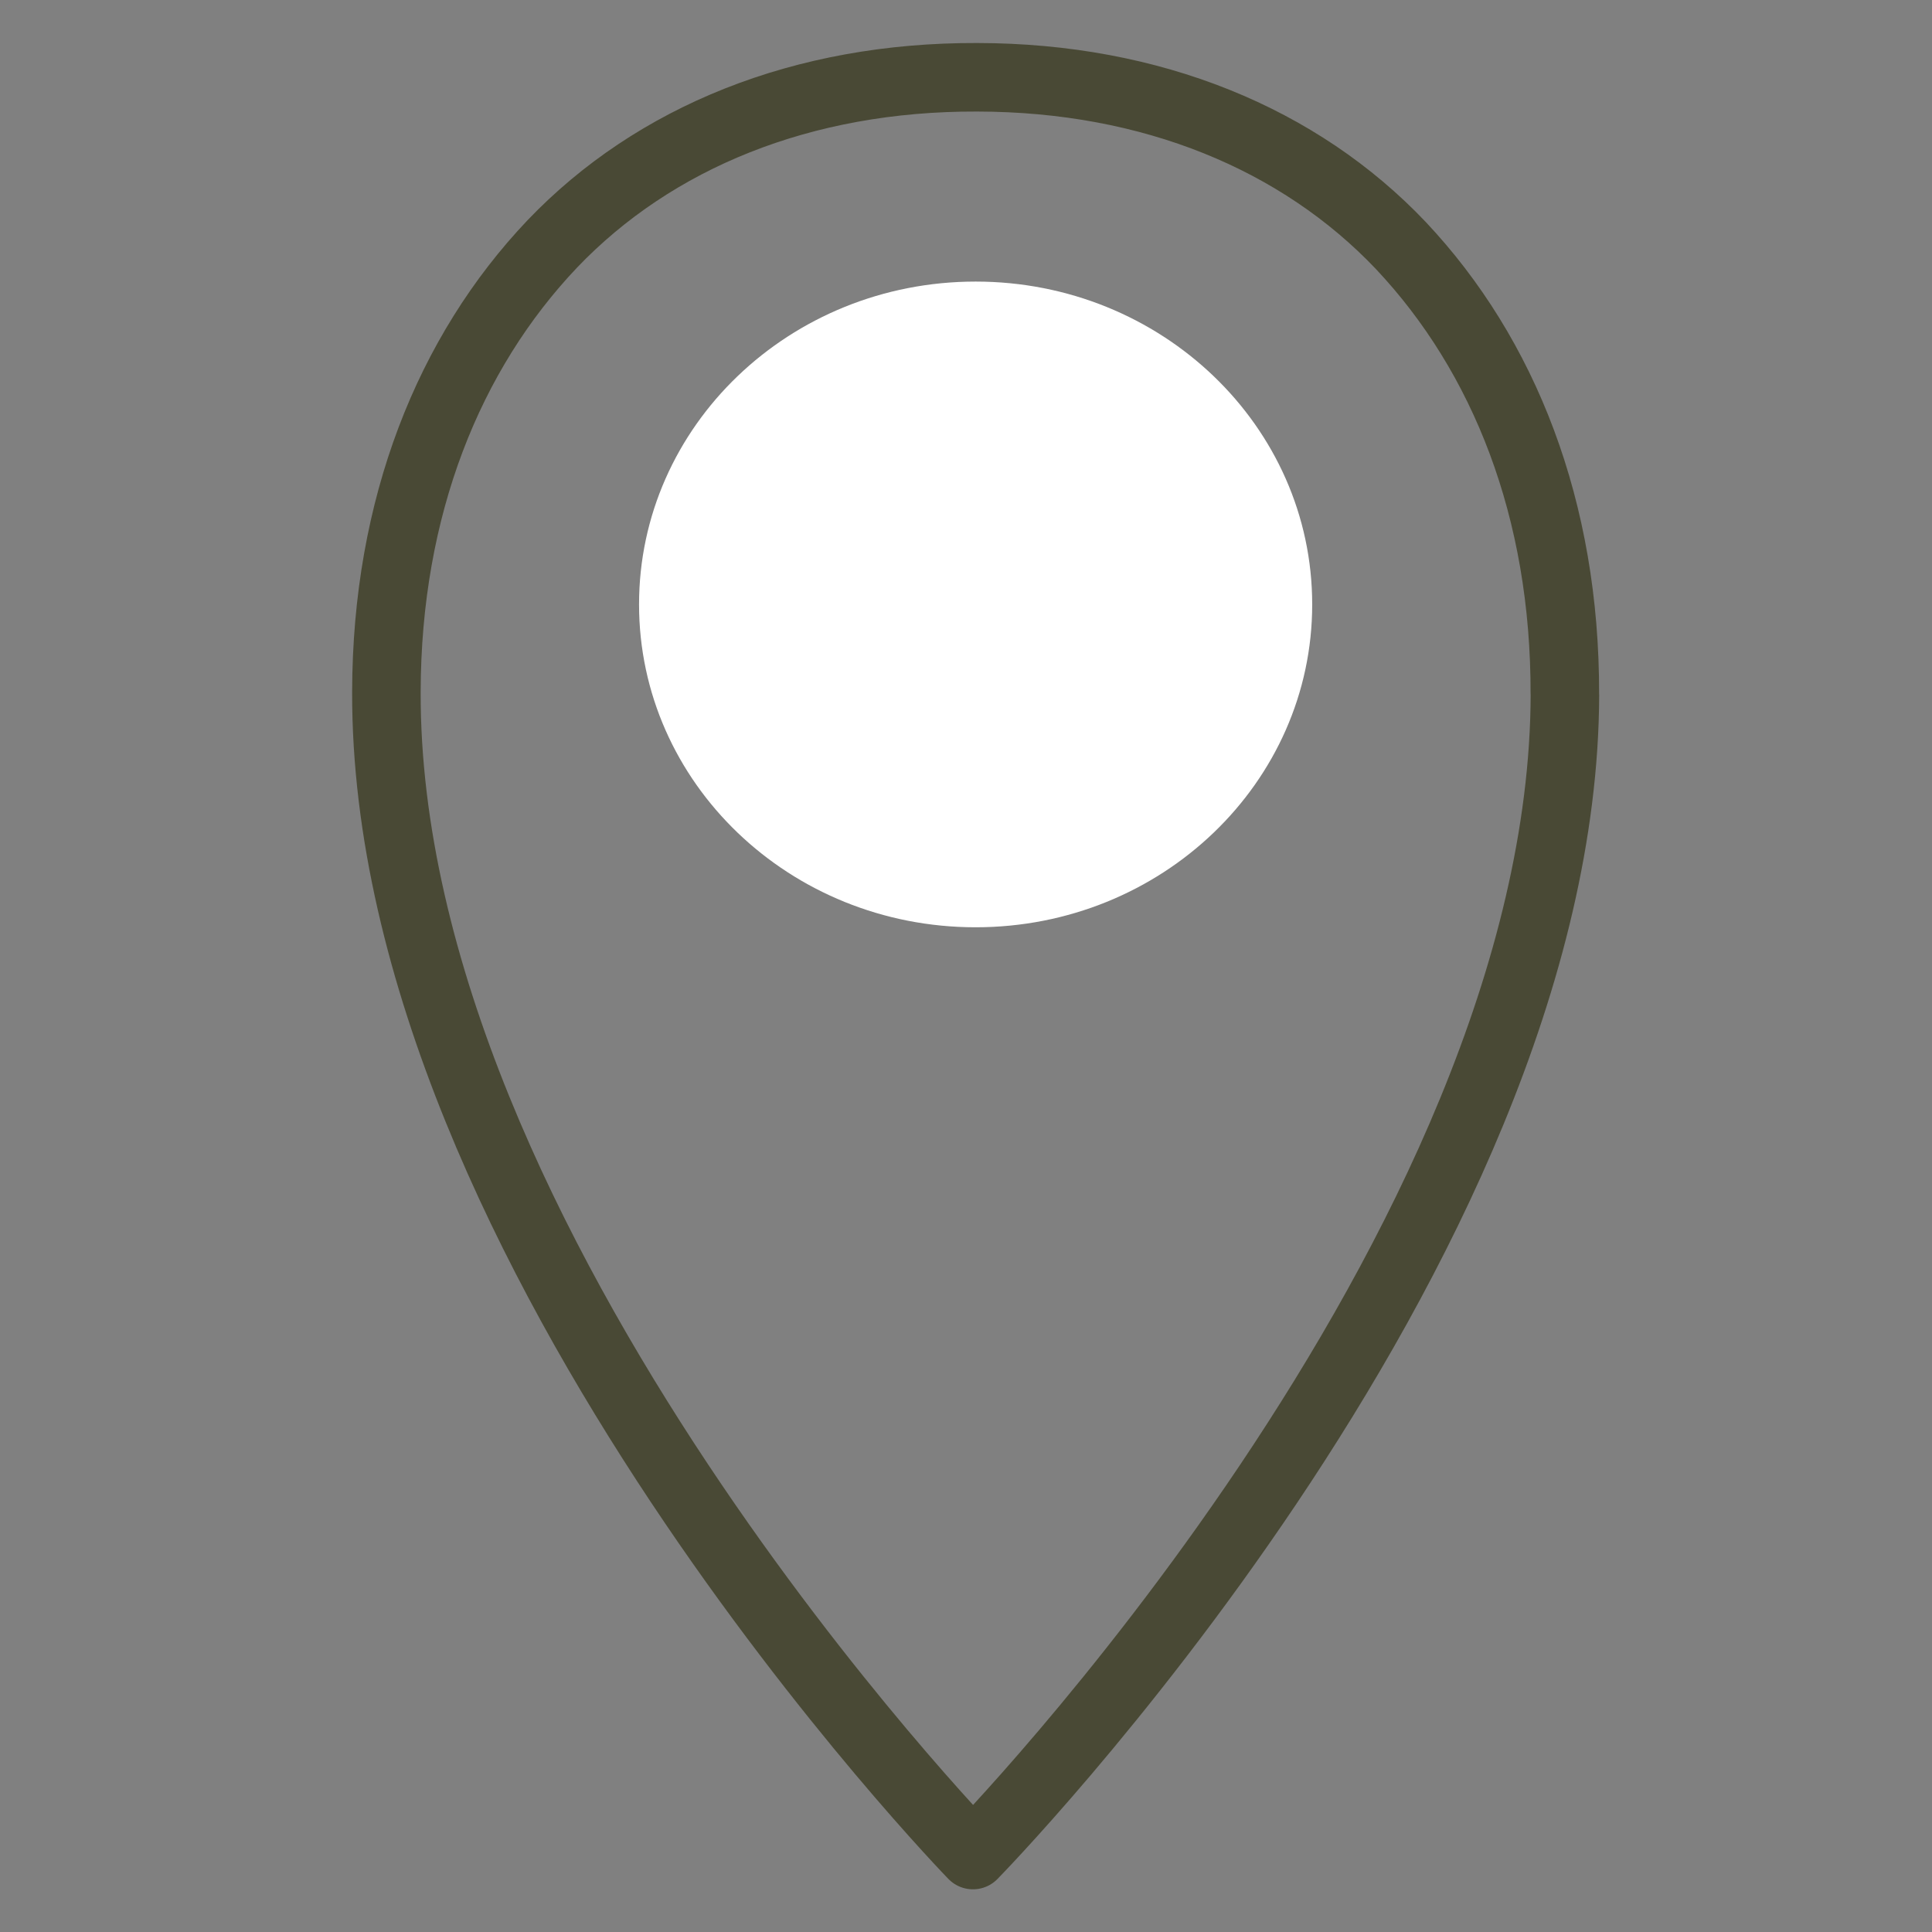
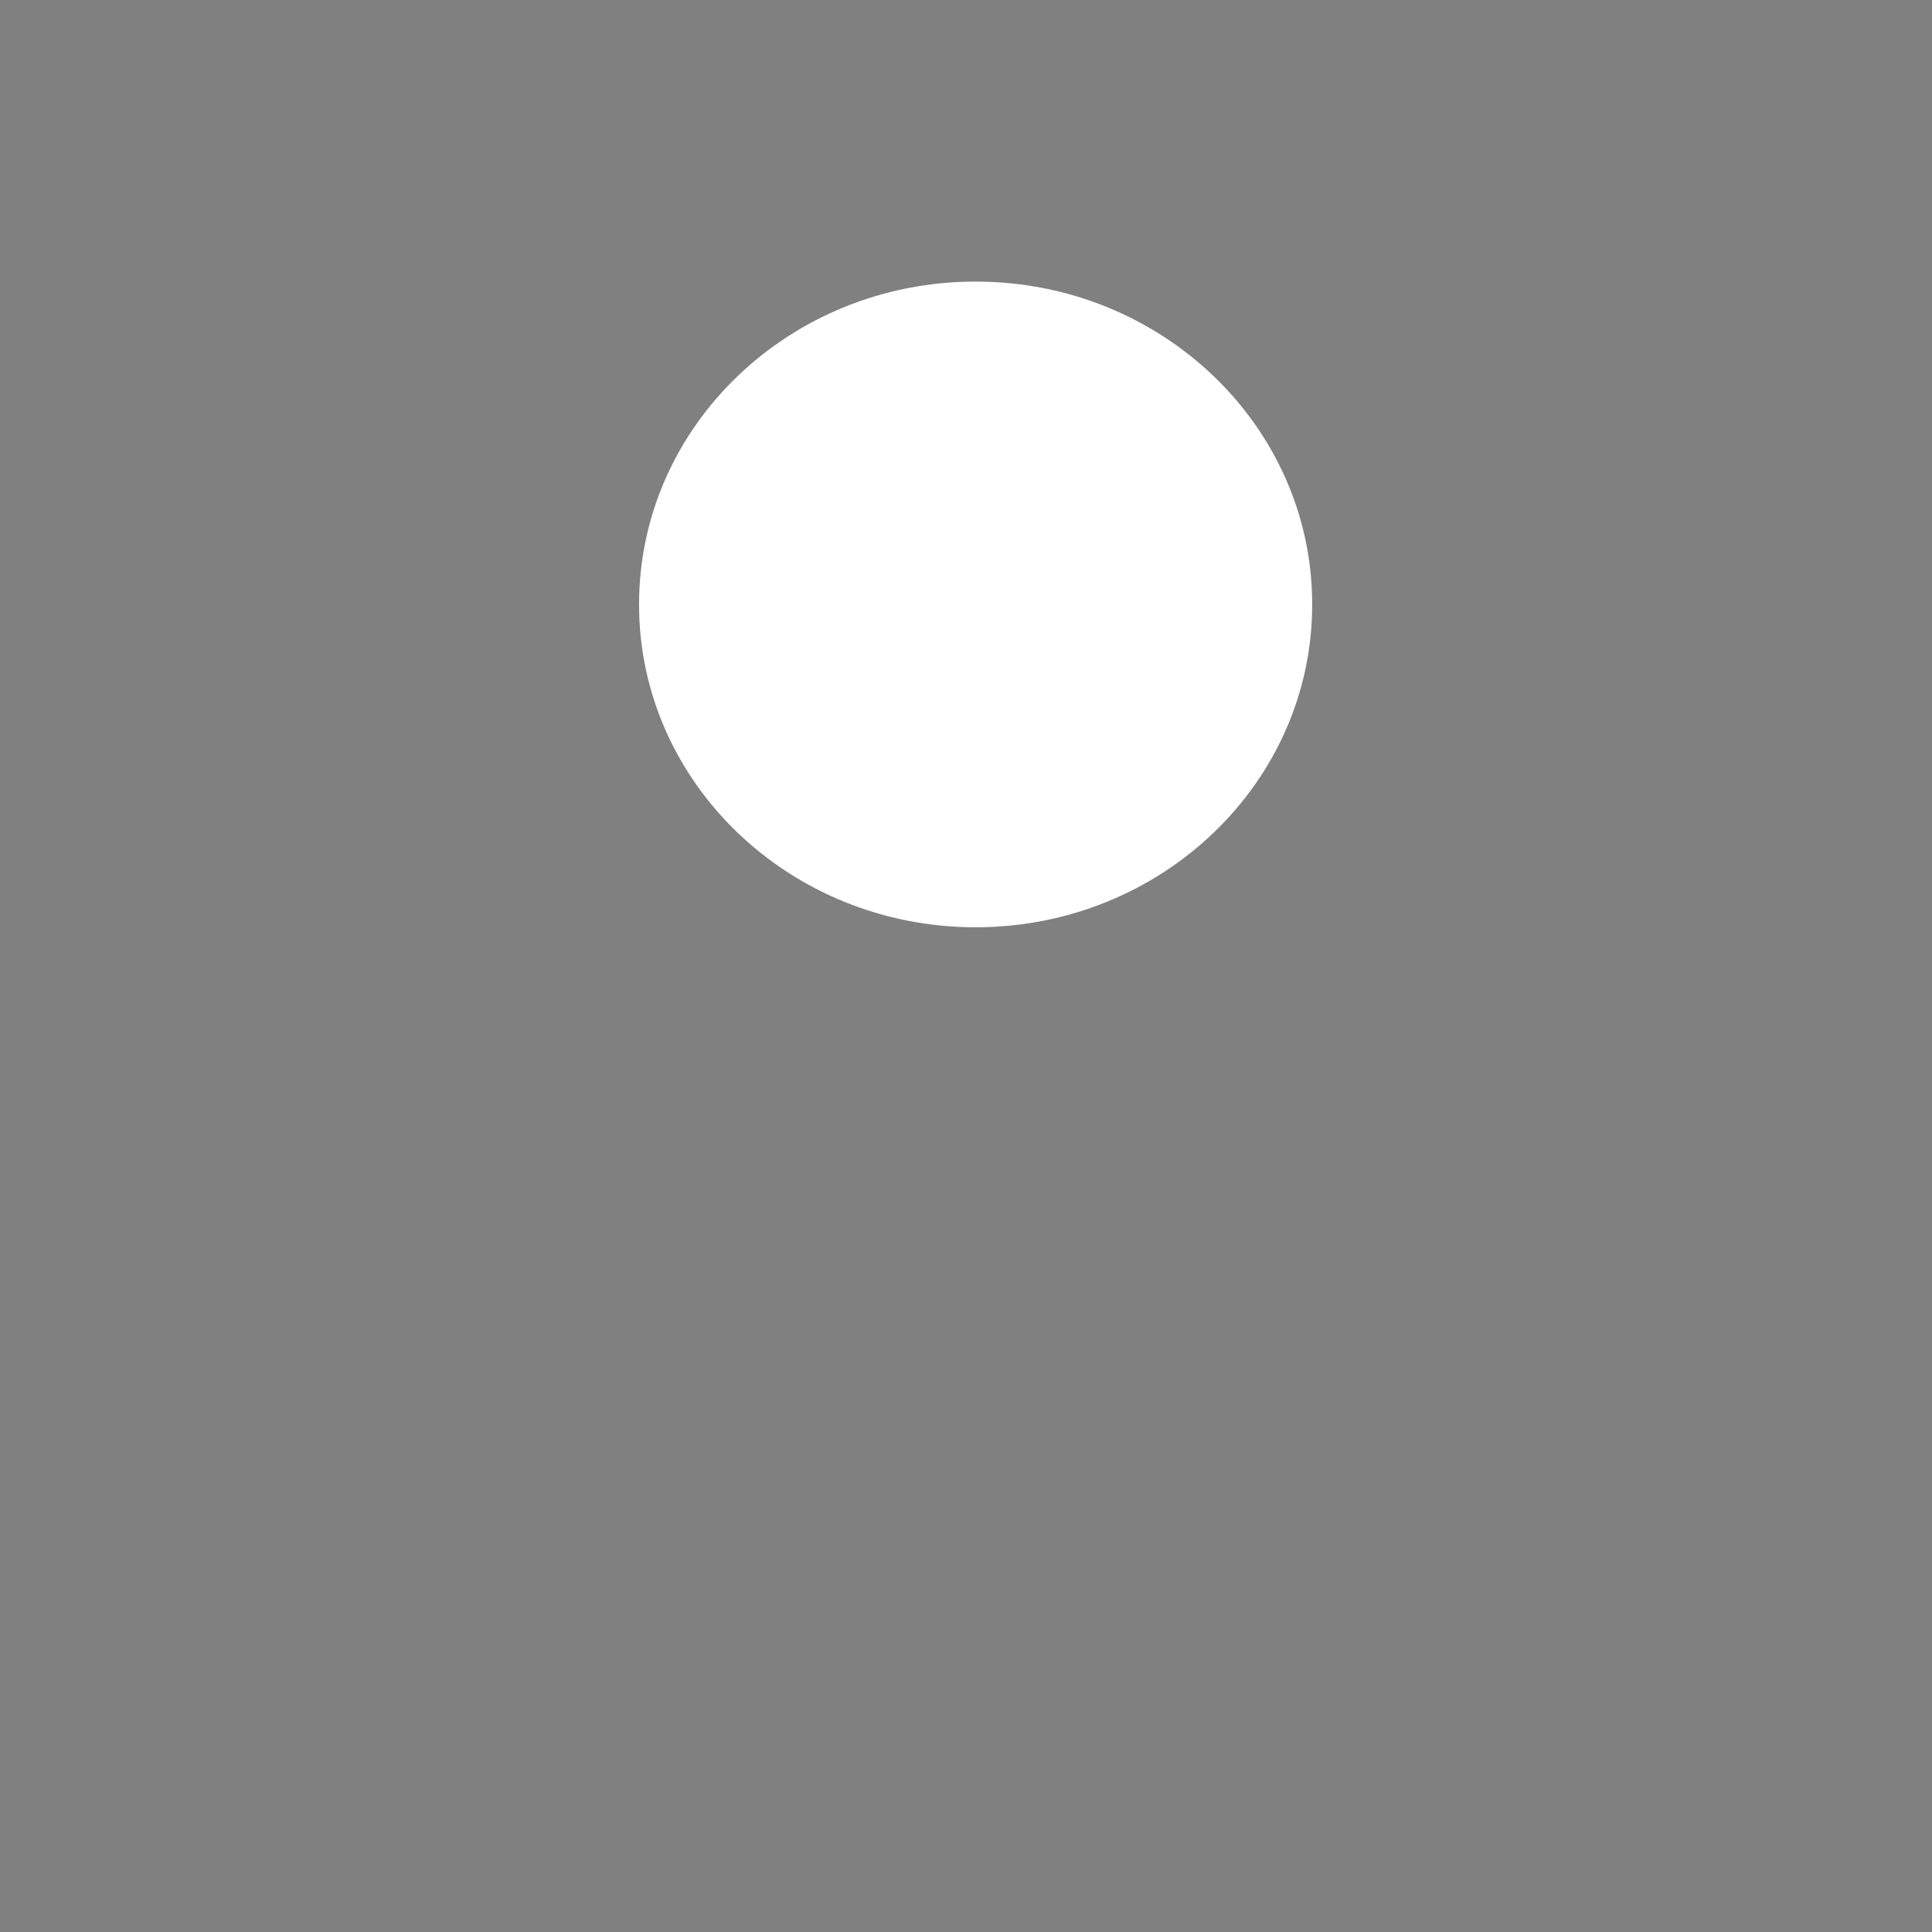
<svg xmlns="http://www.w3.org/2000/svg" width="100" height="100" viewBox="0 0 100 100" fill="none">
  <rect x="0" y="0" width="100" height="100" fill="#808080" stroke="none" />
  <path d="M50.498 47.996C60.119 47.996 67.919 40.514 67.919 31.285C67.919 22.056 60.119 14.574 50.498 14.574C40.876 14.574 33.077 22.056 33.077 31.285C33.077 40.514 40.876 47.996 50.498 47.996Z" fill="white" />
-   <path d="M81 35.941C80.931 64.837 50.36 96.017 50.36 96.017C50.36 96.017 19.92 64.694 20 35.812C20.018 26.253 23.221 18.27 28.594 12.617C33.862 7.111 41.533 3.969 50.575 4C59.616 4.011 67.272 7.191 72.511 12.712C77.863 18.399 81.022 26.382 80.996 35.944" stroke="#494935" stroke-width="3.547" stroke-linejoin="round" />
</svg>